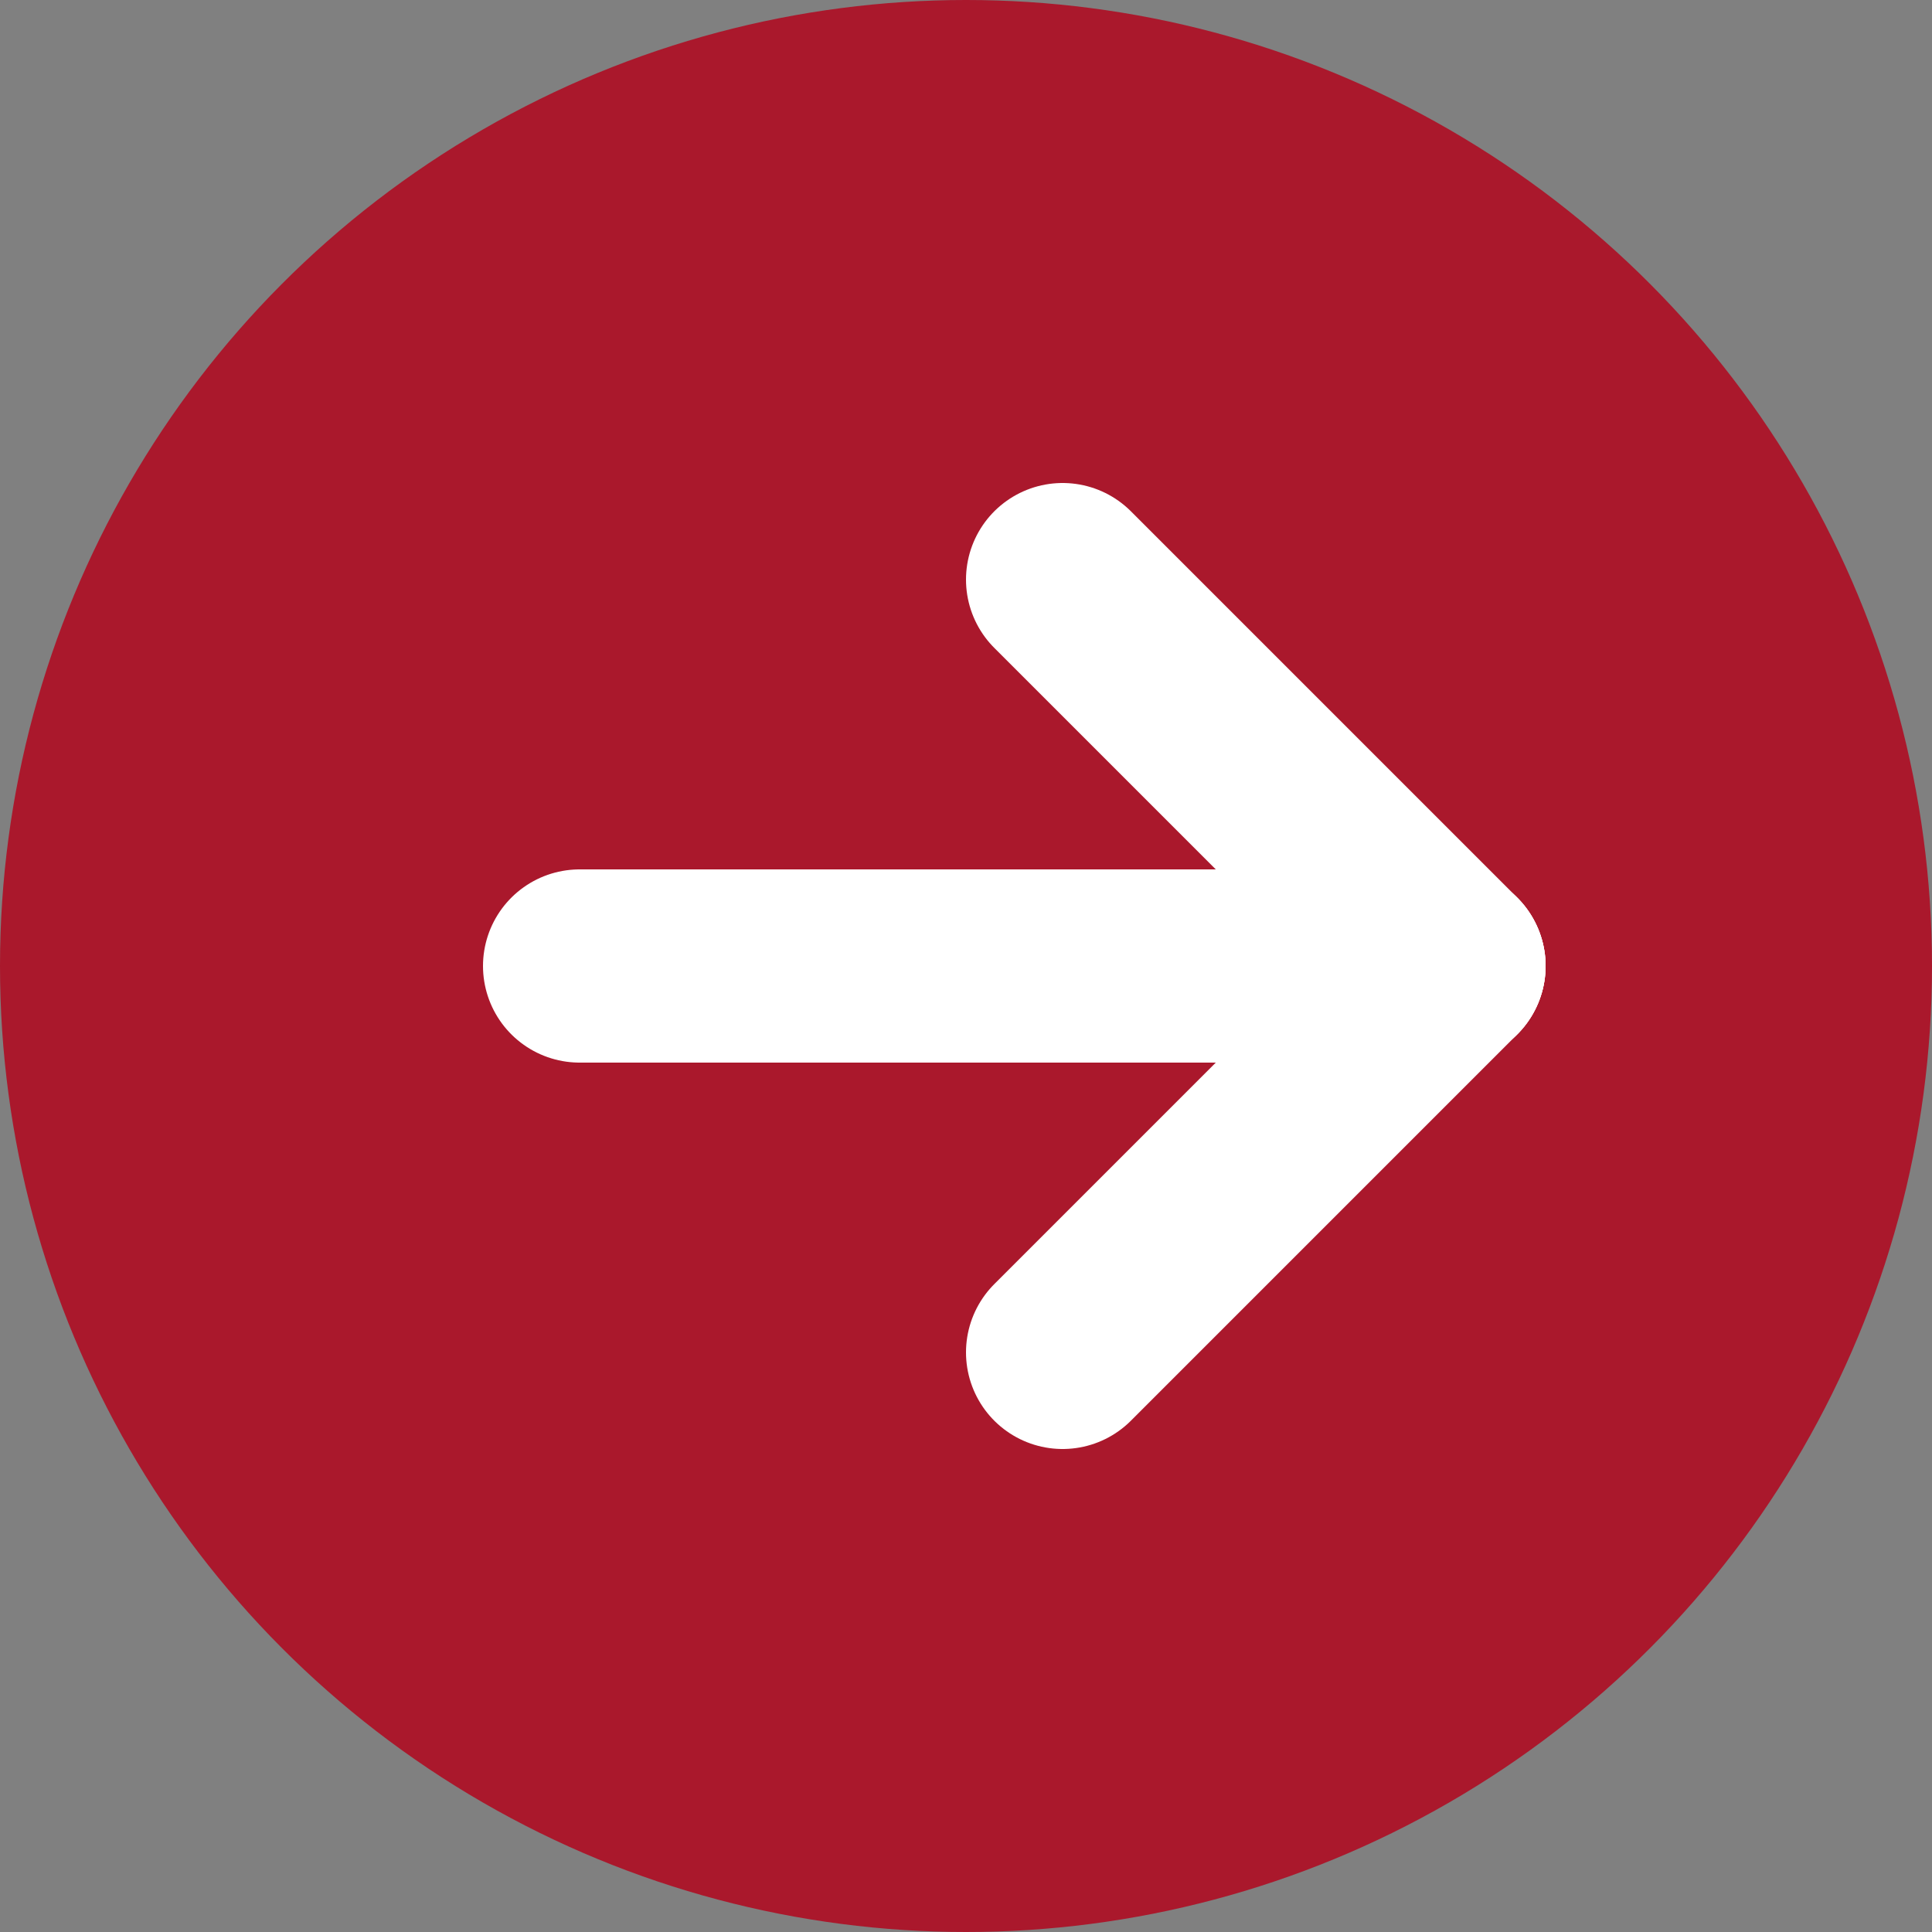
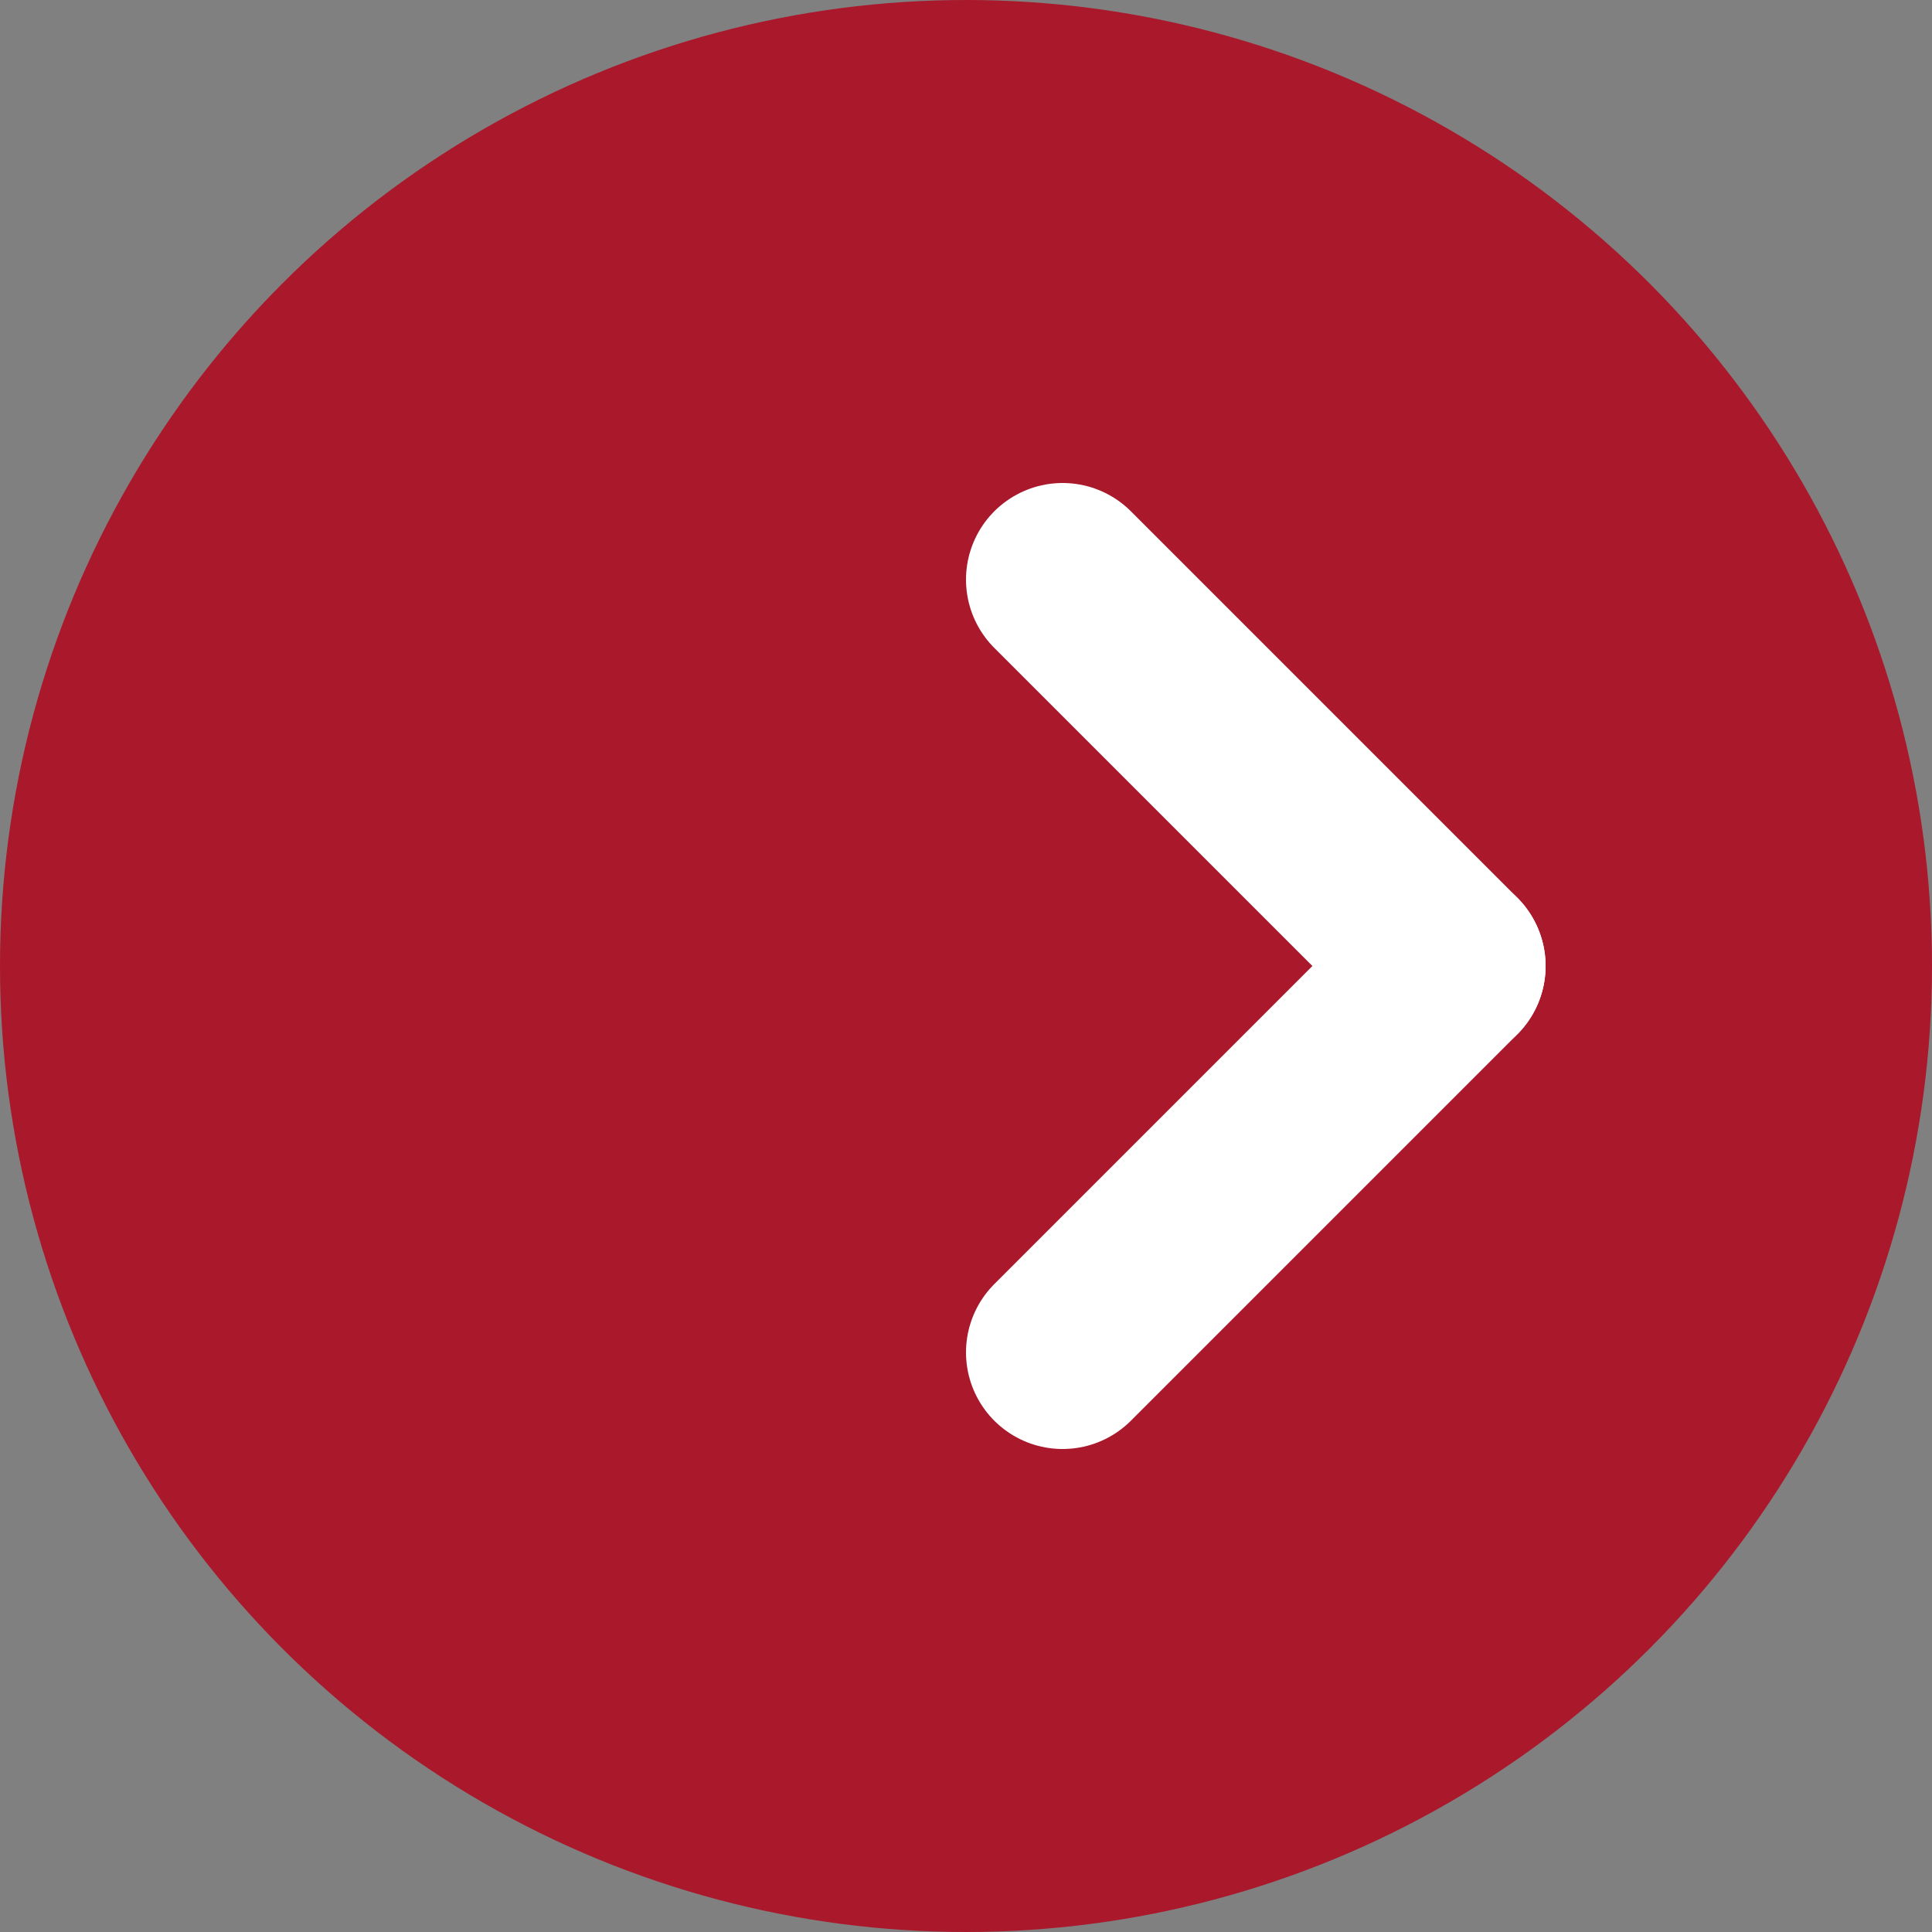
<svg xmlns="http://www.w3.org/2000/svg" width="20" height="20" viewBox="0 0 20 20">
  <rect x="0" y="0" width="20" height="20" fill="#808080" stroke="none" />
  <g id="Símbolo_38_9" data-name="Símbolo 38 – 9" transform="translate(-157 -1736)">
    <circle id="Elipse_12" data-name="Elipse 12" cx="10" cy="10" r="10" transform="translate(157 1736)" fill="#aa182c" />
-     <line id="Línea_15" data-name="Línea 15" x2="9" transform="translate(163 1746)" fill="none" stroke="#fff" stroke-linecap="round" stroke-width="2" />
    <line id="Línea_16" data-name="Línea 16" x1="4" y1="4" transform="translate(168 1742)" fill="none" stroke="#fff" stroke-linecap="round" stroke-width="2" />
    <line id="Línea_17" data-name="Línea 17" x1="4" y2="4" transform="translate(168 1746)" fill="none" stroke="#fff" stroke-linecap="round" stroke-width="2" />
  </g>
</svg>